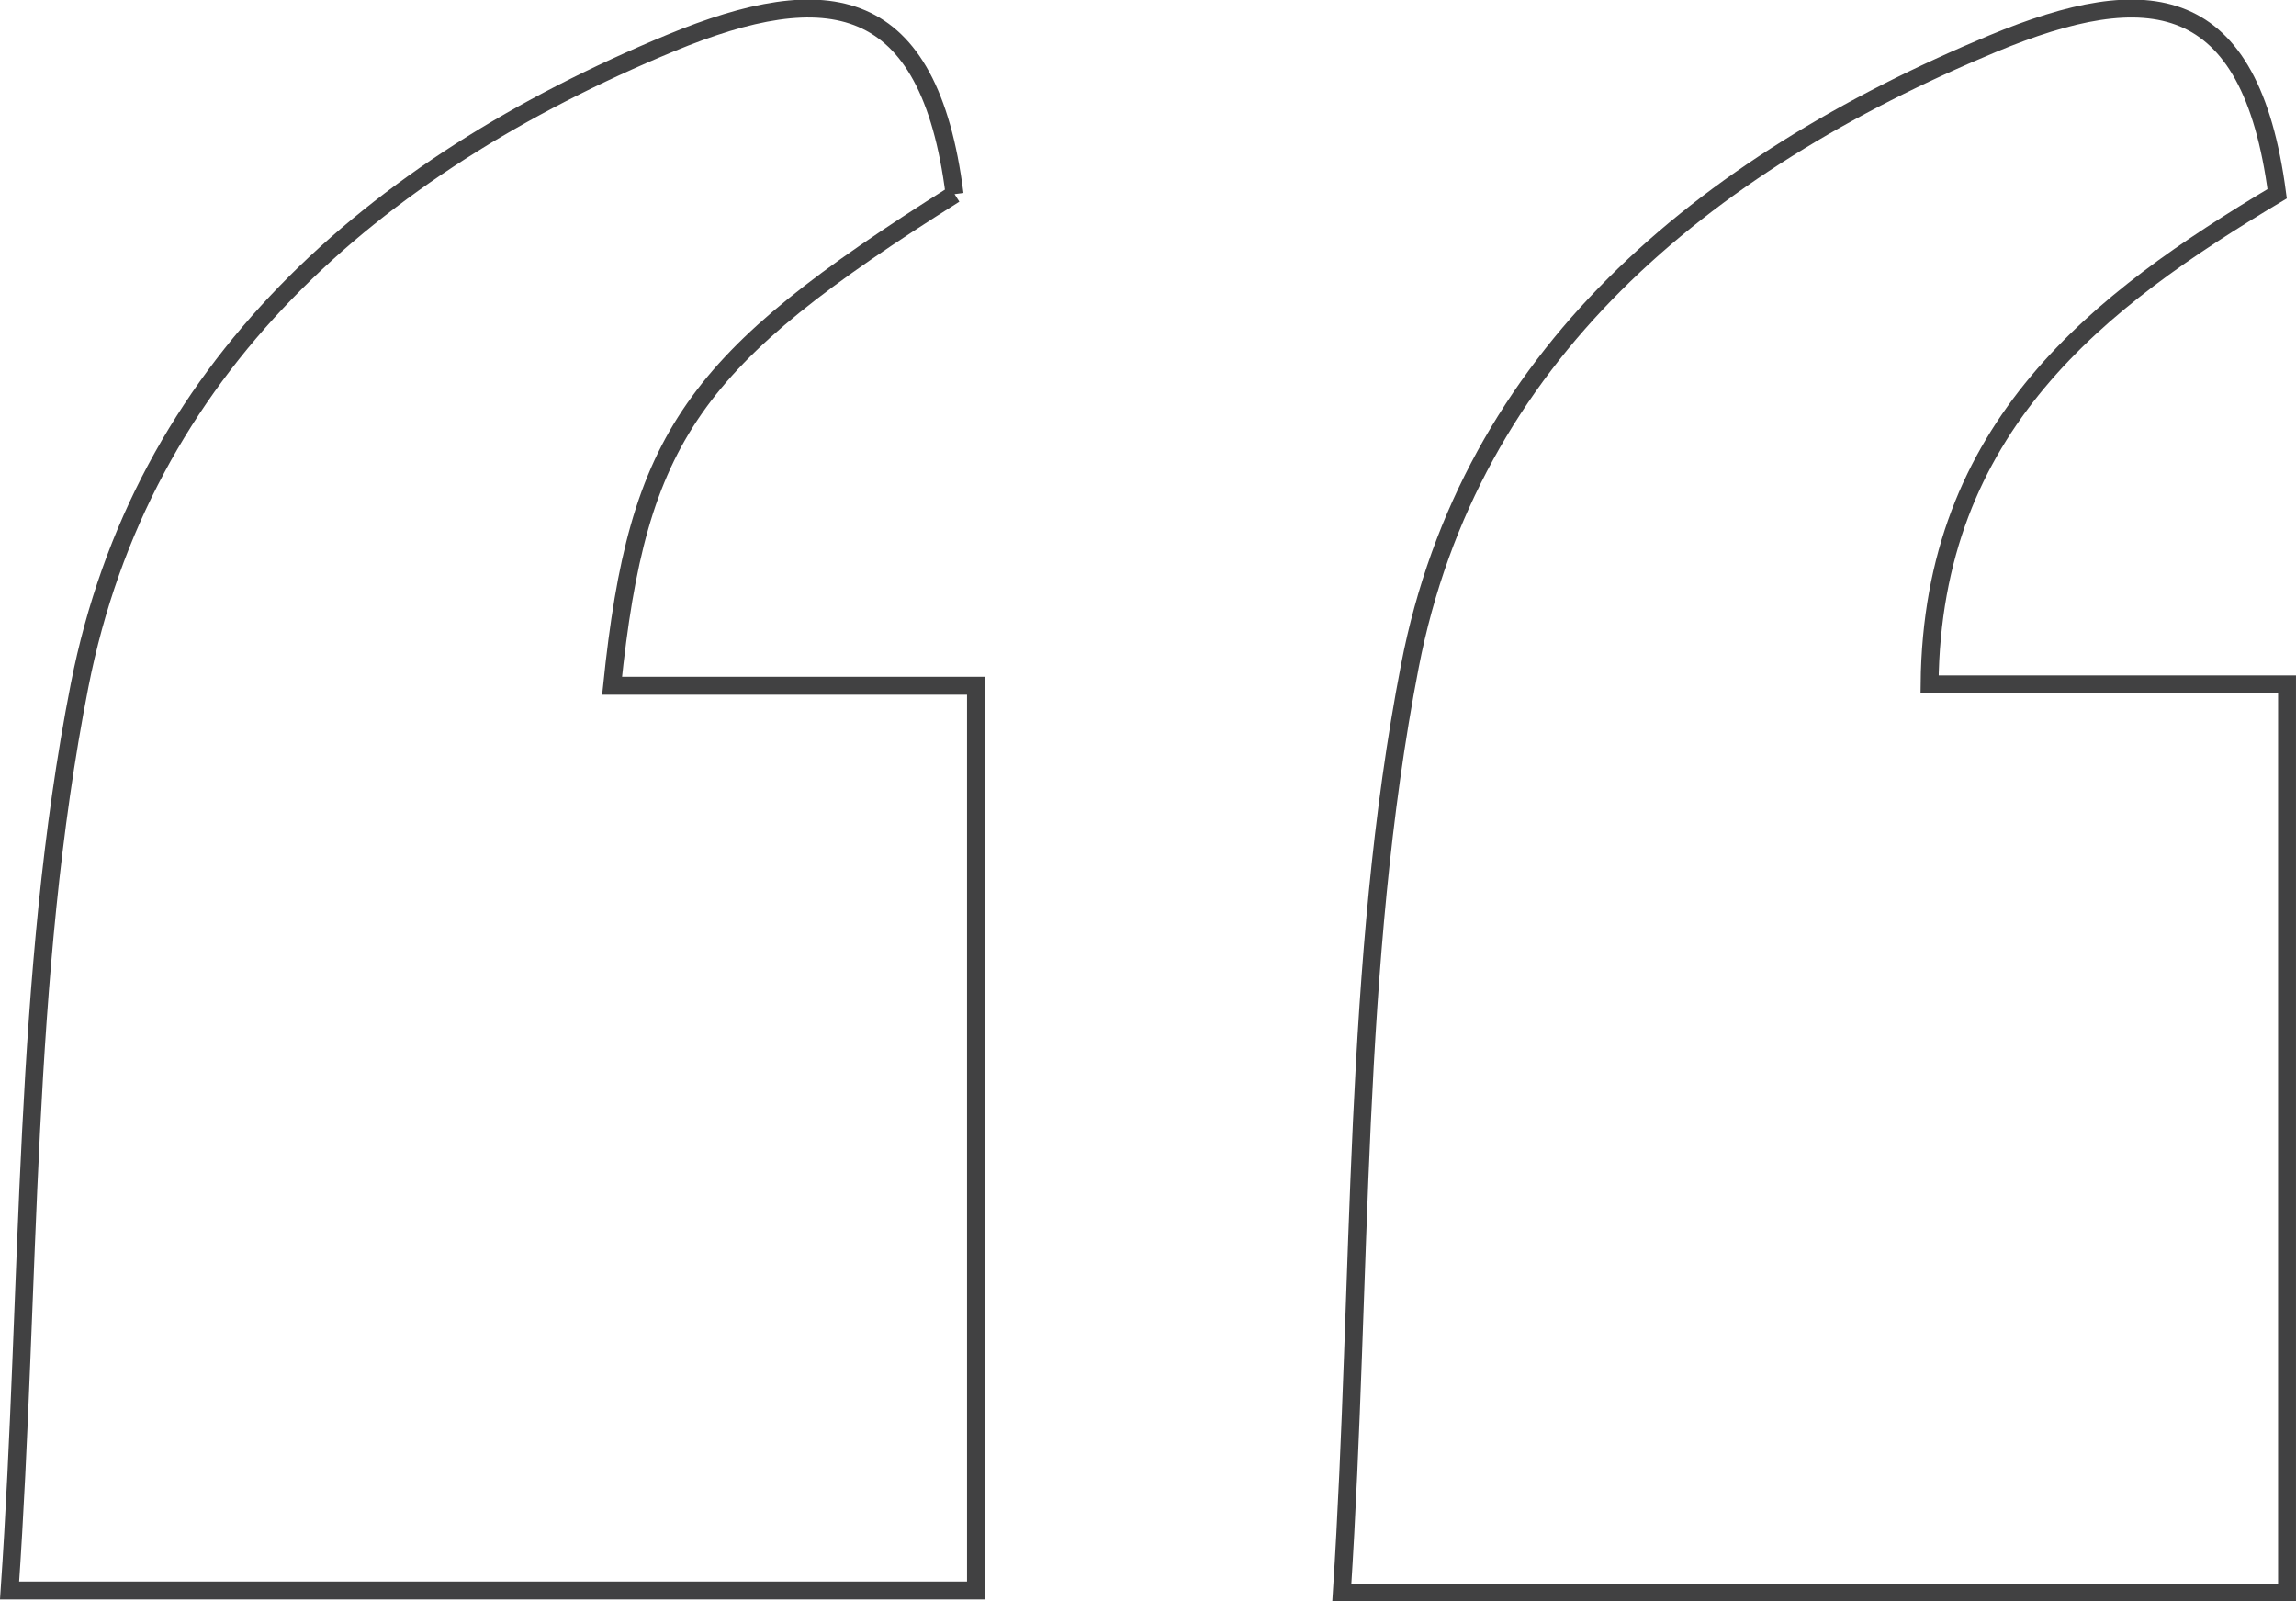
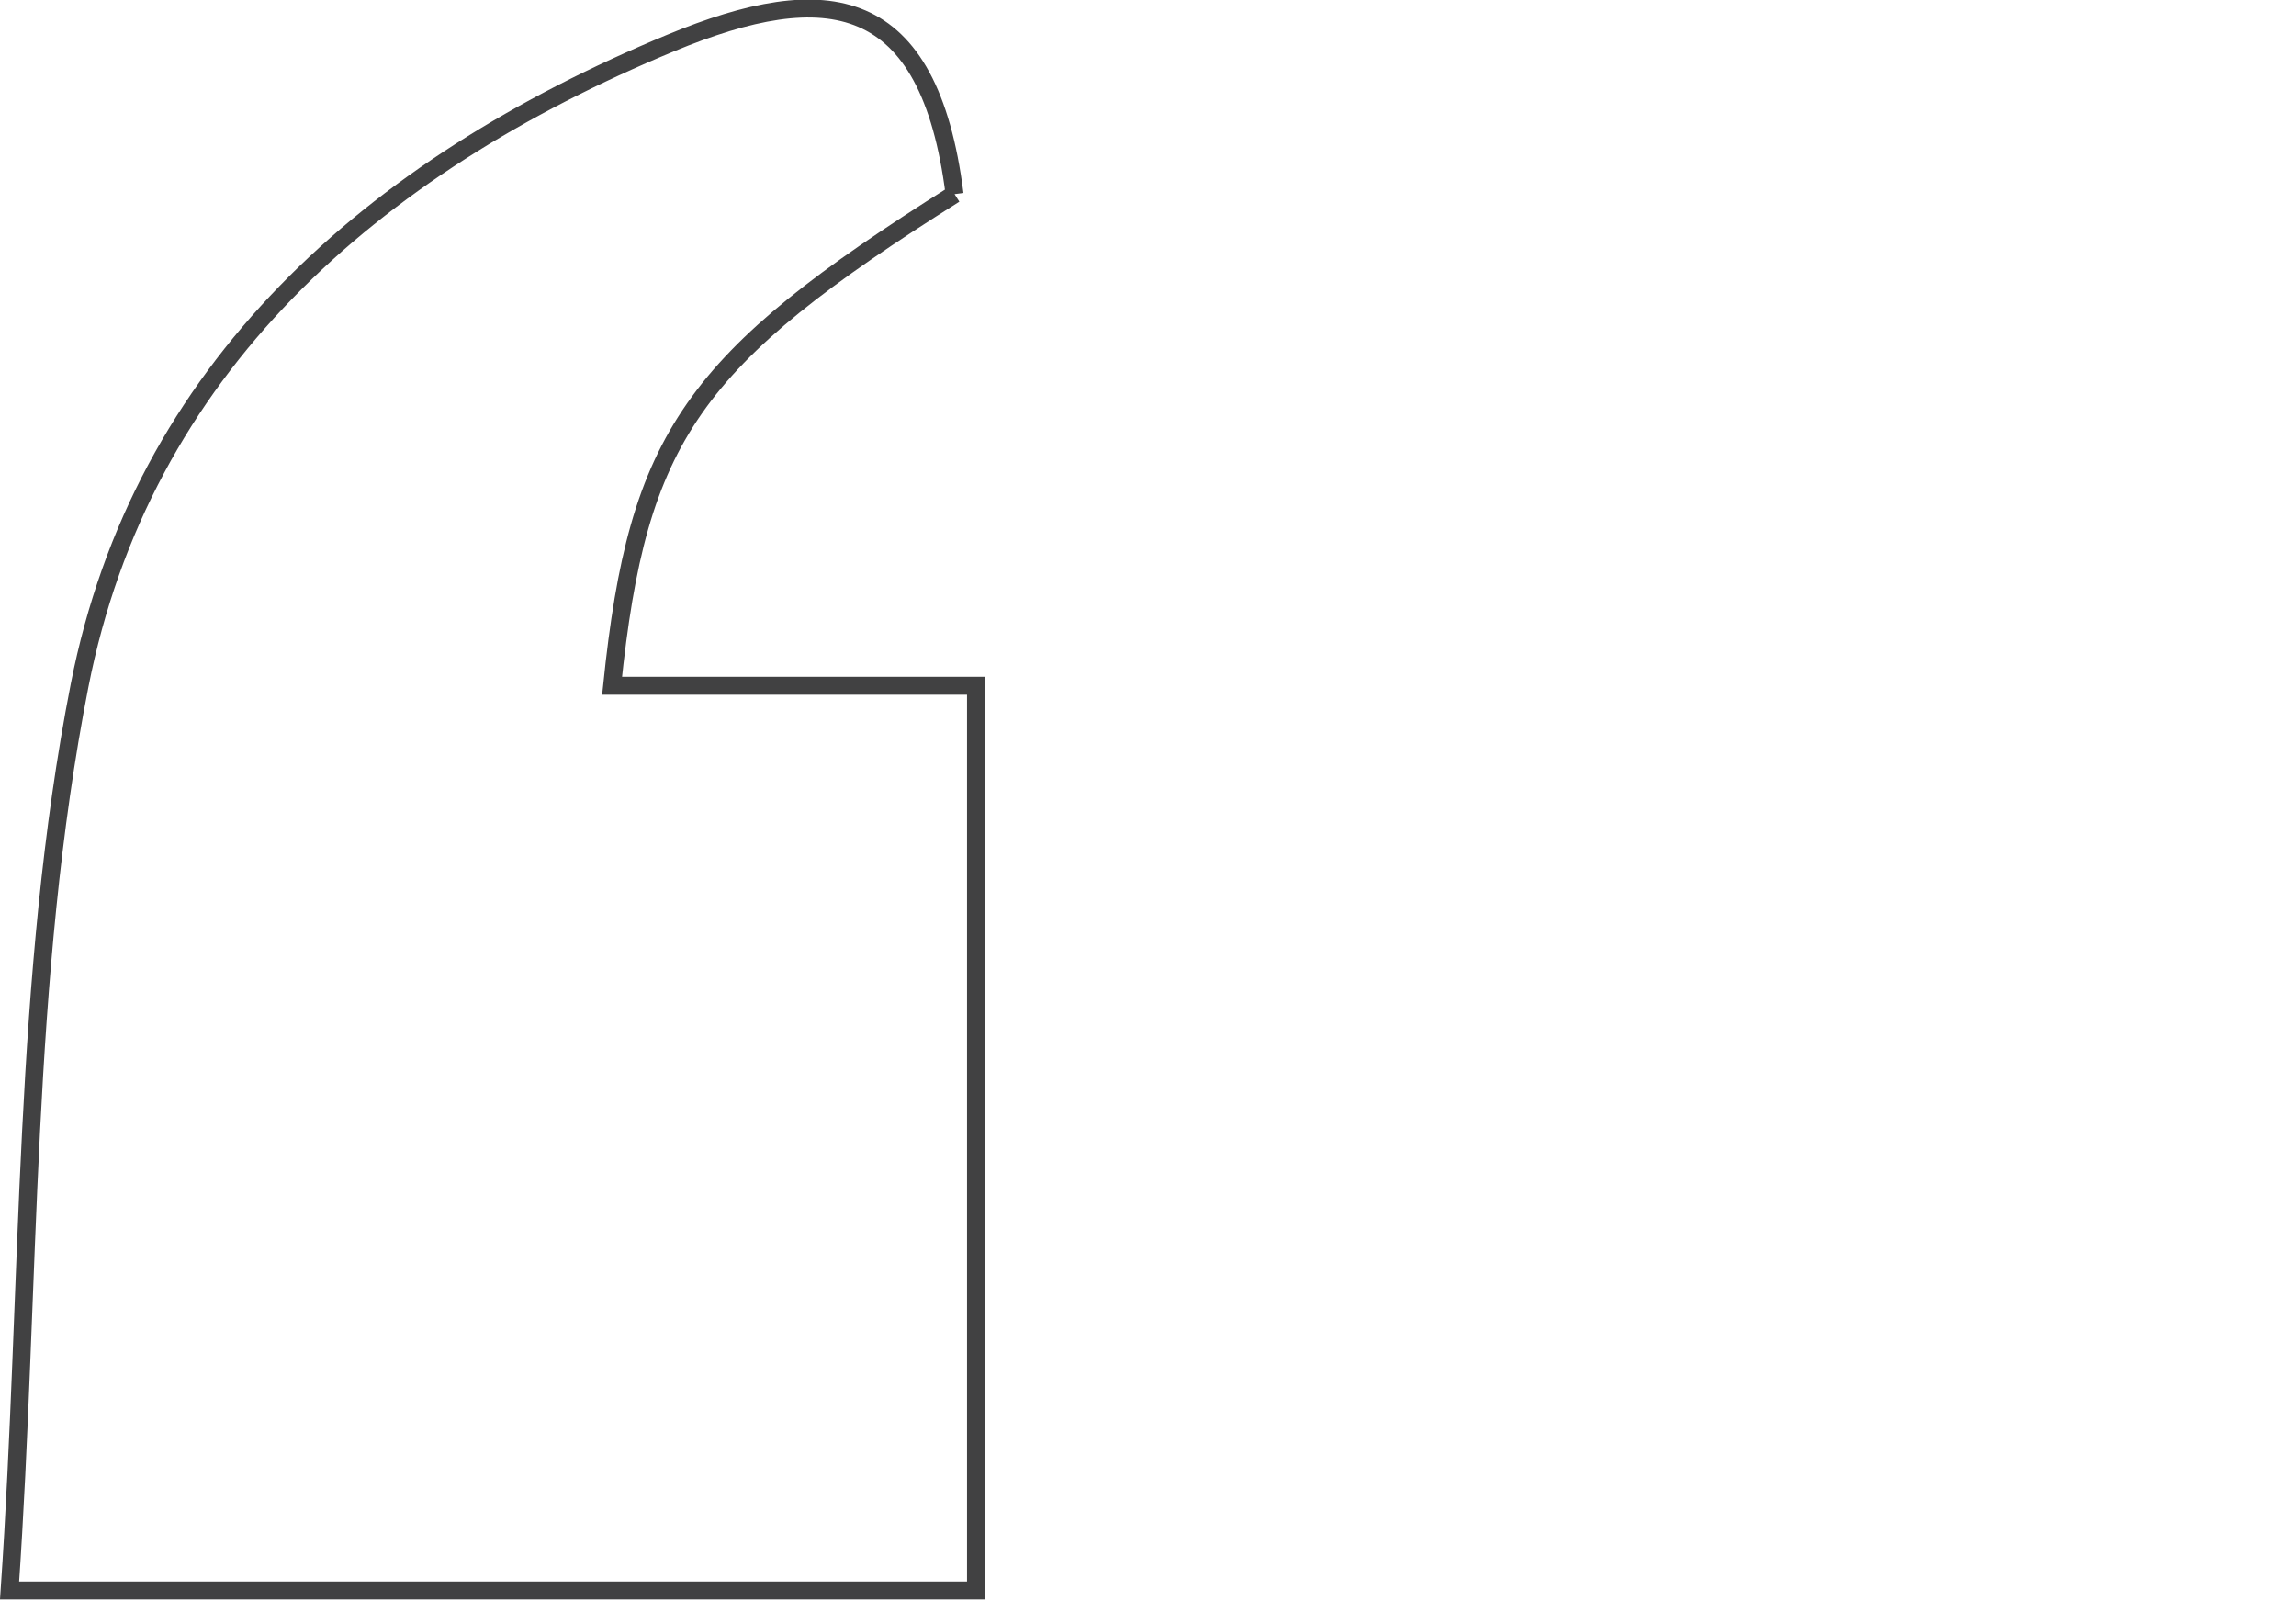
<svg xmlns="http://www.w3.org/2000/svg" width="128.143" height="89.366" viewBox="0 0 128.143 89.366">
  <g id="Group_338" data-name="Group 338" transform="translate(-484.465 -6688.526)">
-     <path id="Path_431" data-name="Path 431" d="M83.973,88.391H31.22c1.143-17.724.579-35.081,3.8-51.705,3.344-17.26,16.3-27.963,32.519-34.722,8.7-3.622,14.39-2.984,15.883,8.374C73.5,16.27,64.158,23.313,64.024,37.717H83.973Z" transform="translate(528.134 6689.001)" fill="none" stroke="#414142" stroke-width="1" />
    <path id="Path_432" data-name="Path 432" d="M52.741,10.357C38.08,19.593,35.067,23.863,33.626,37.793h20.31V88.281H0C1.181,71.053.71,54.053,3.908,37.772,7.378,20.119,20.189,8.847,36.879,1.931c8.788-3.642,14.43-2.808,15.862,8.426" transform="translate(485 6689.001)" fill="none" stroke="#414142" stroke-width="1" />
  </g>
</svg>